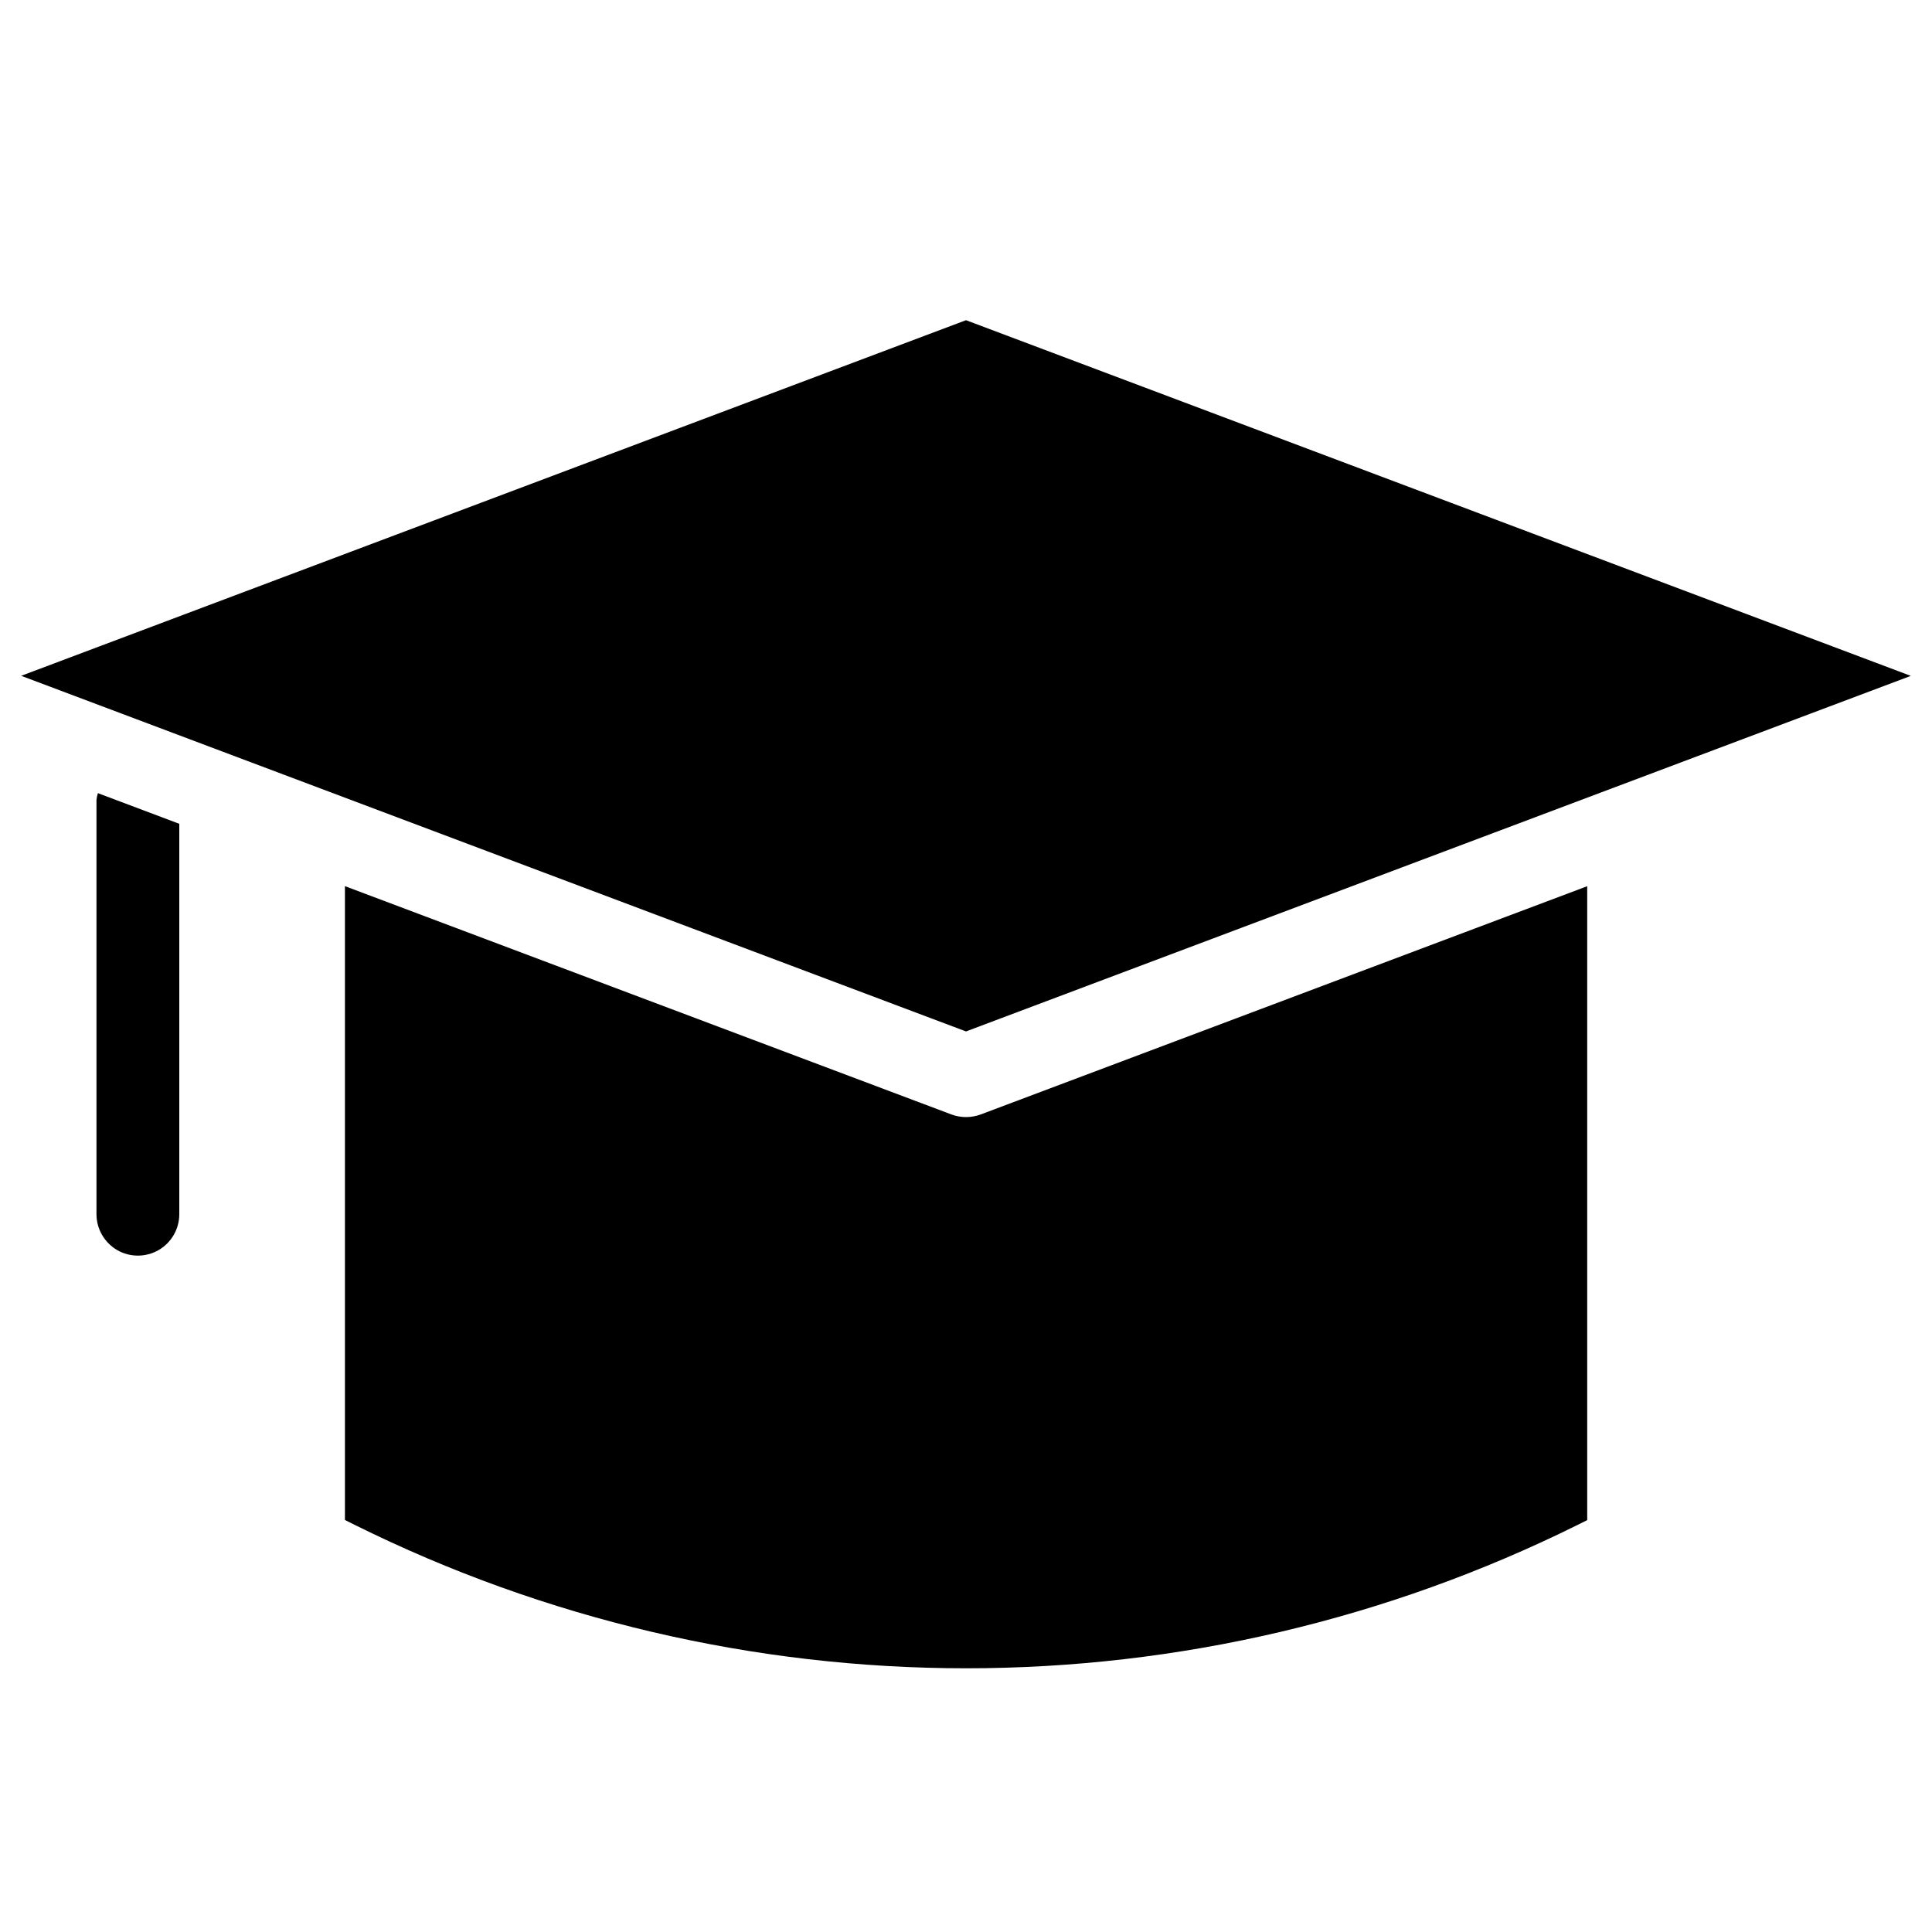
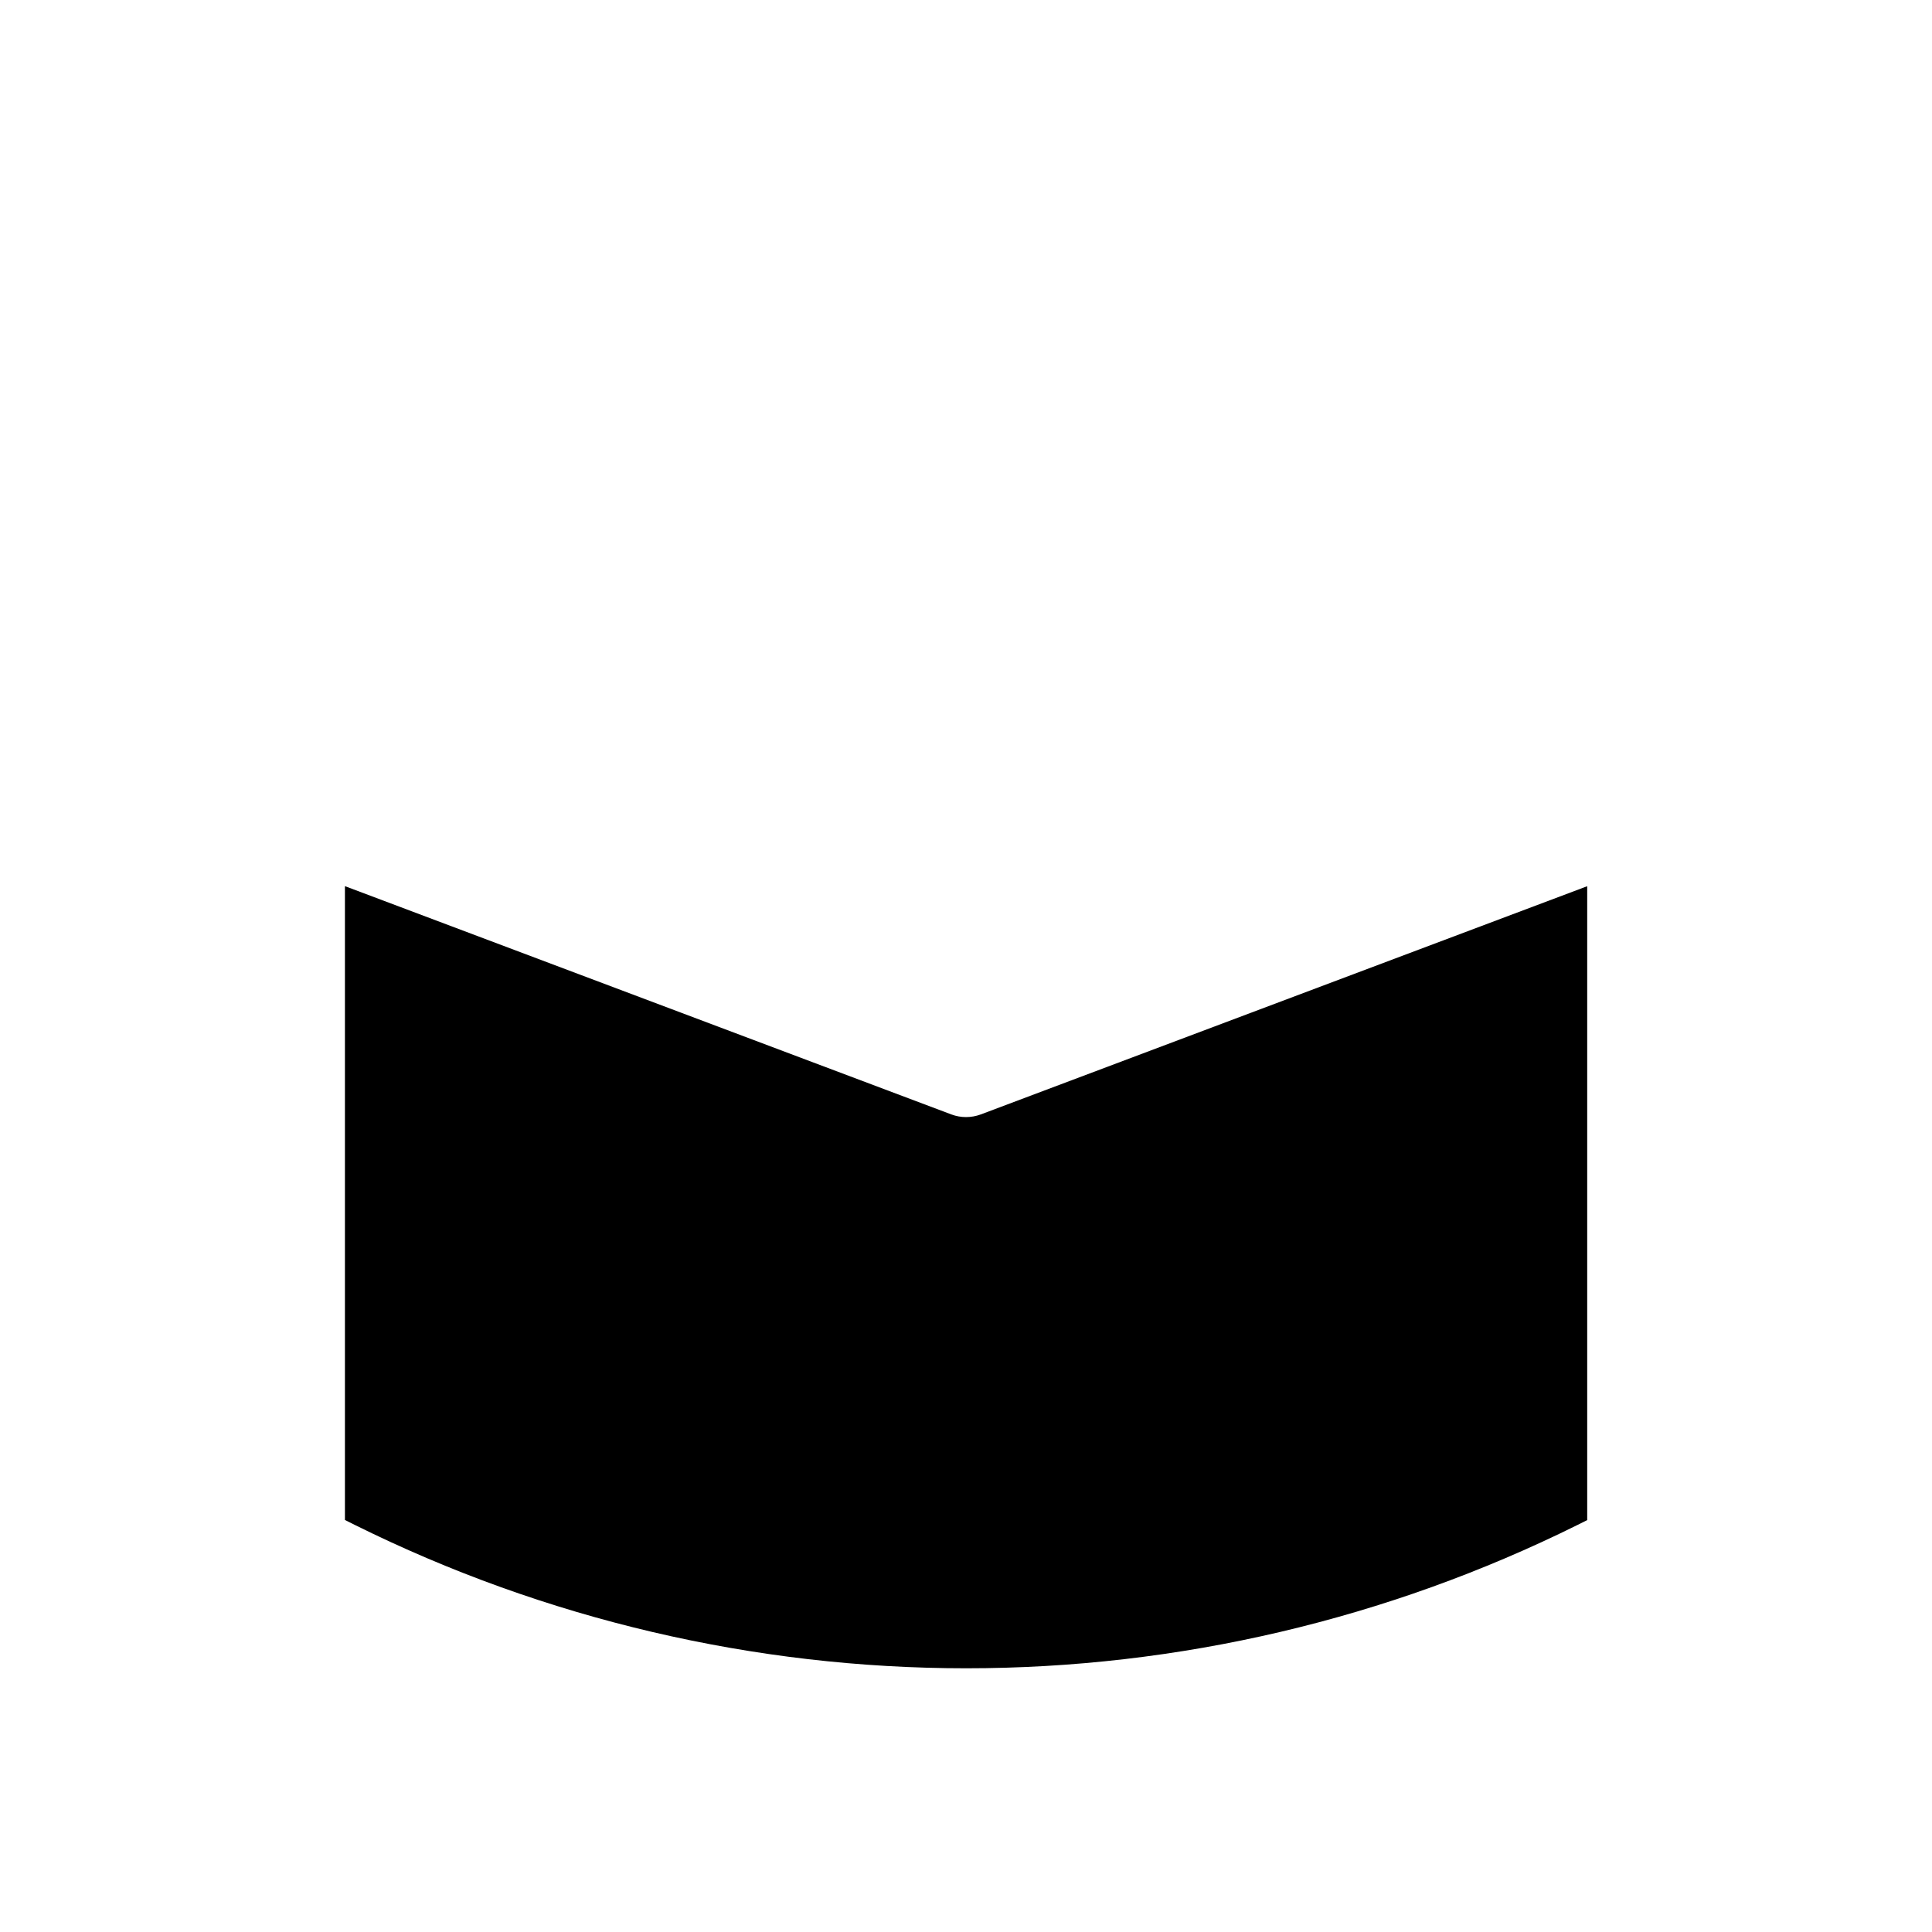
<svg xmlns="http://www.w3.org/2000/svg" version="1.1" id="Layer_2" x="0px" y="0px" width="30px" height="30px" viewBox="0 0 30 30" enable-background="new 0 0 30 30" xml:space="preserve">
  <g>
    <path d="M15,17.346c-0.078,0-0.154-0.014-0.227-0.041L5.356,13.76v9.842l0.156,0.078c2.95,1.463,6.198,2.225,9.491,2.225   s6.541-0.762,9.491-2.225l0.152-0.076v-9.843l-9.417,3.544C15.155,17.332,15.079,17.346,15,17.346L15,17.346z" />
-     <path d="M15,4.972L0.329,10.494L15,16.016l14.671-5.521L15,4.972z" />
-     <path d="M1.498,12.423v6.431c0,0.229,0.123,0.441,0.321,0.557c0.199,0.115,0.444,0.115,0.644,0   c0.199-0.115,0.321-0.328,0.321-0.557v-6.062L1.52,12.316C1.509,12.351,1.502,12.386,1.498,12.423L1.498,12.423z" />
  </g>
</svg>